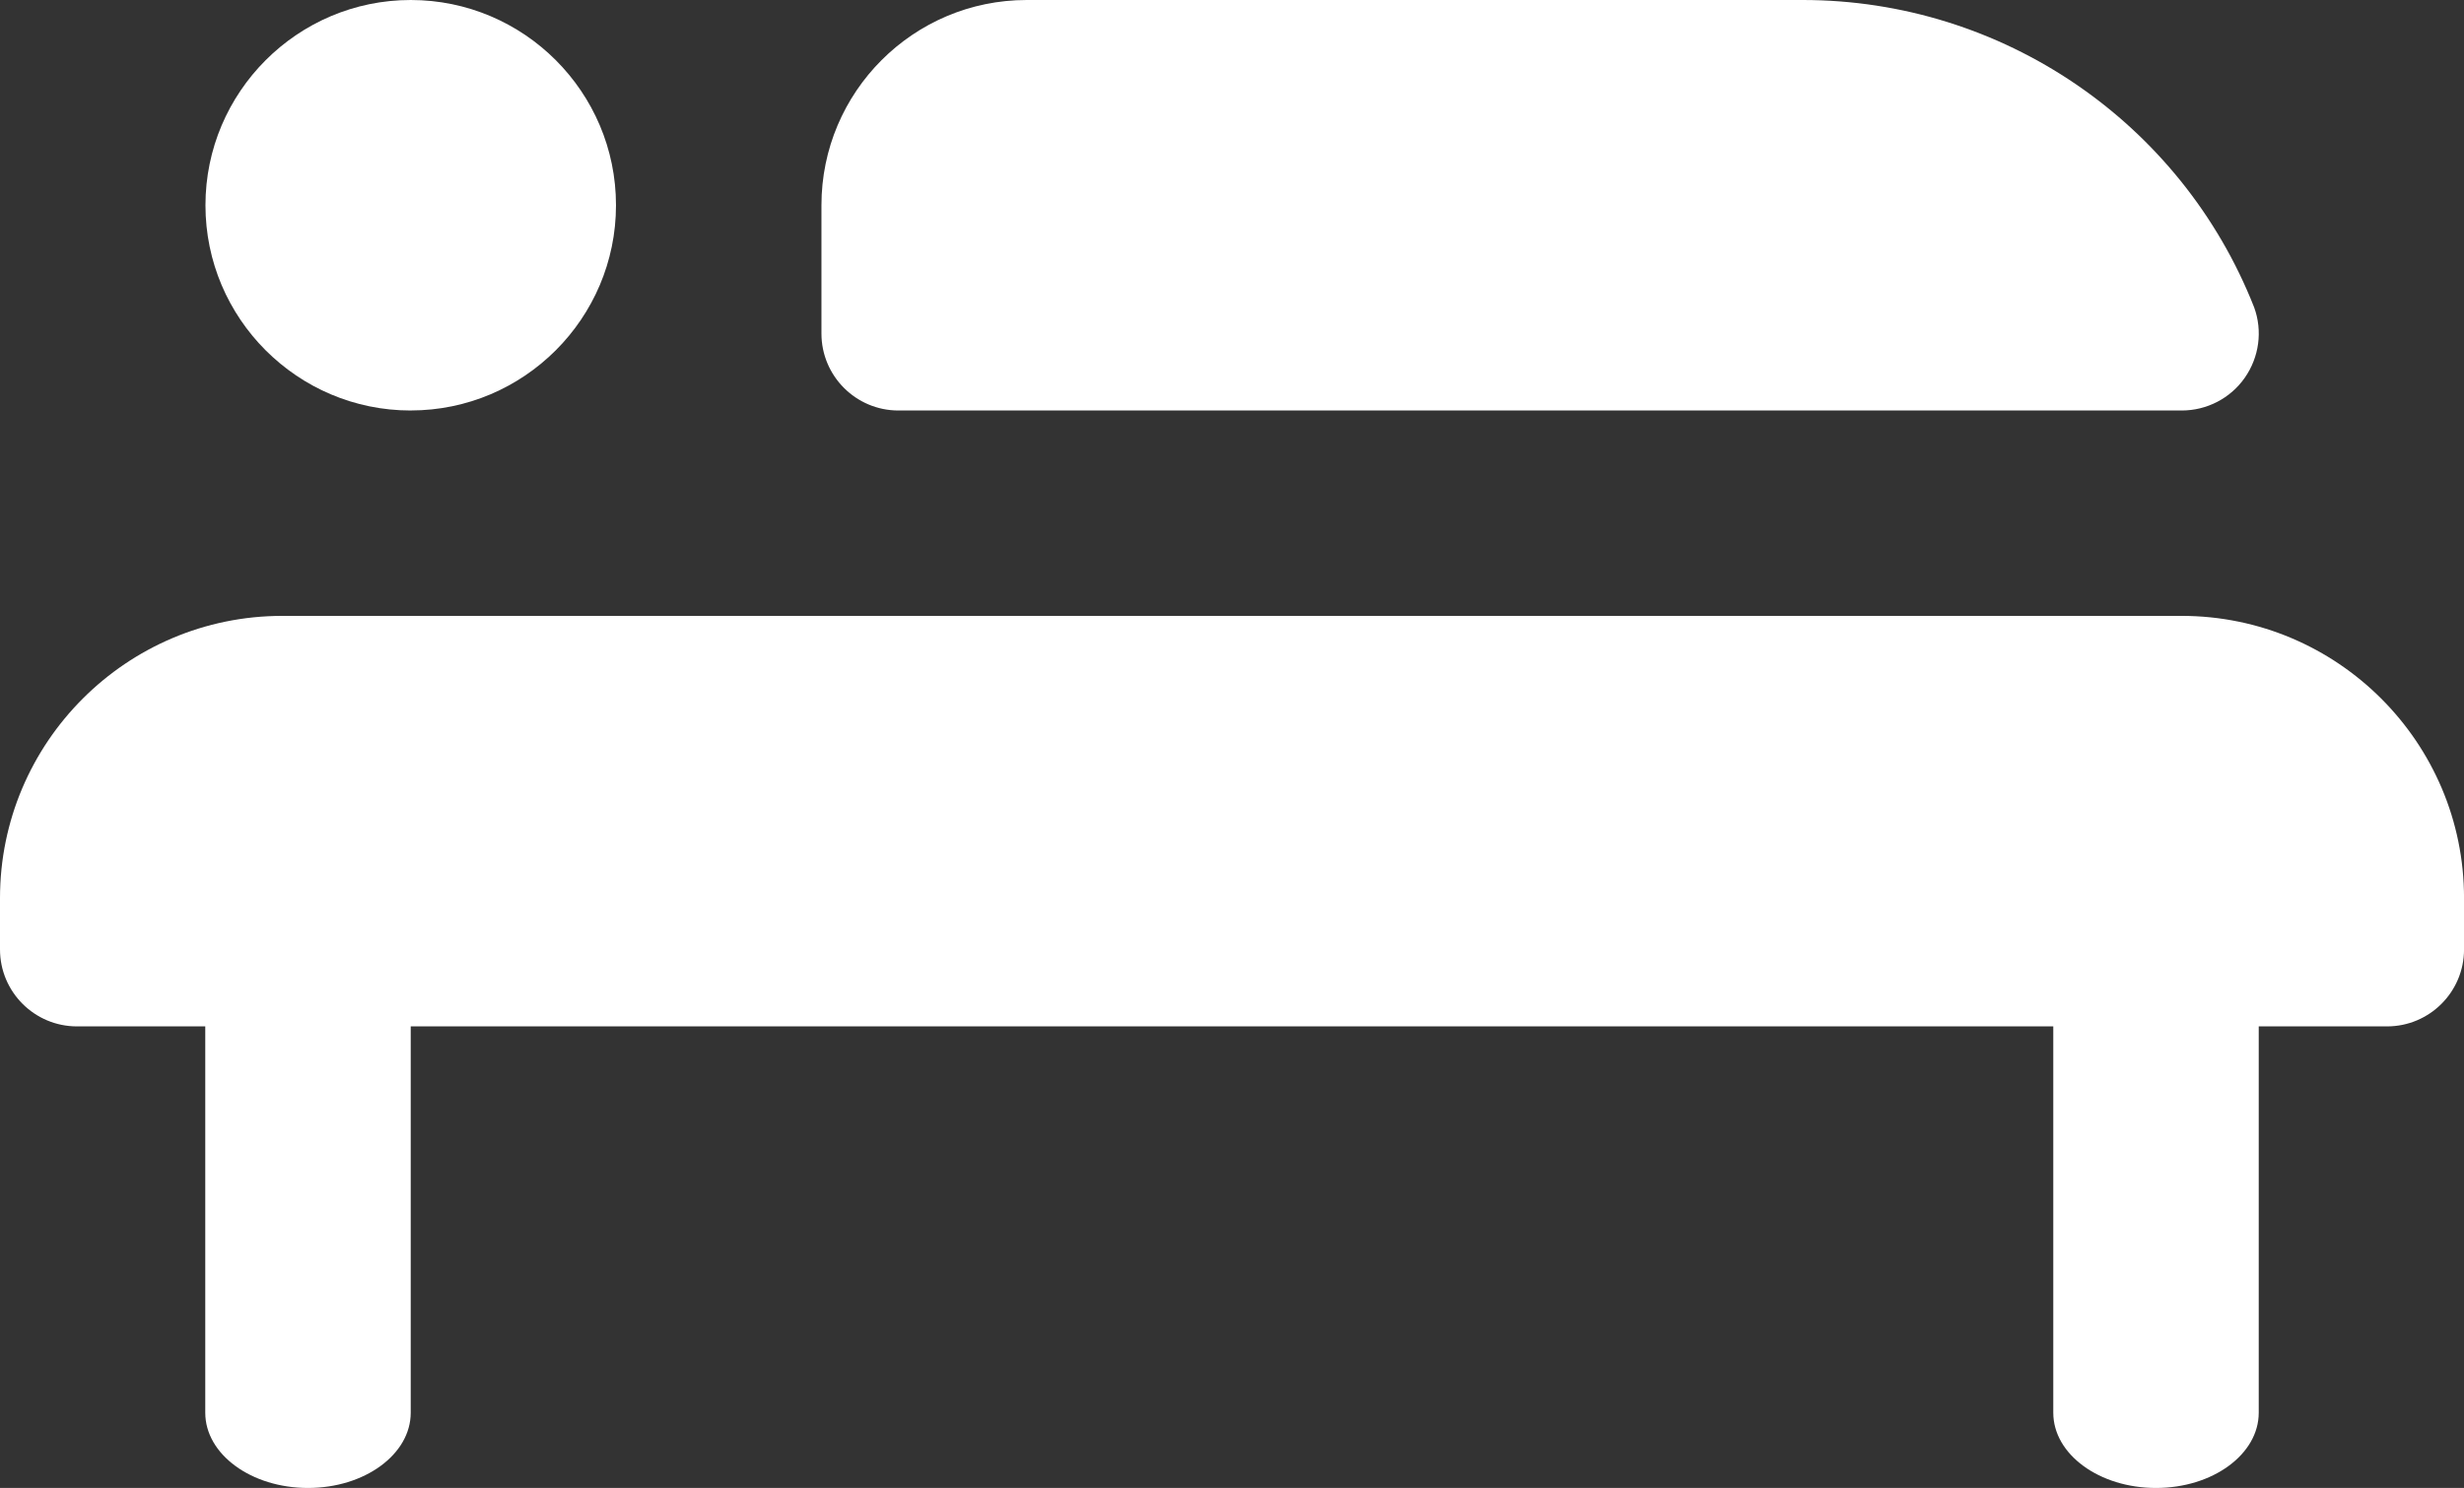
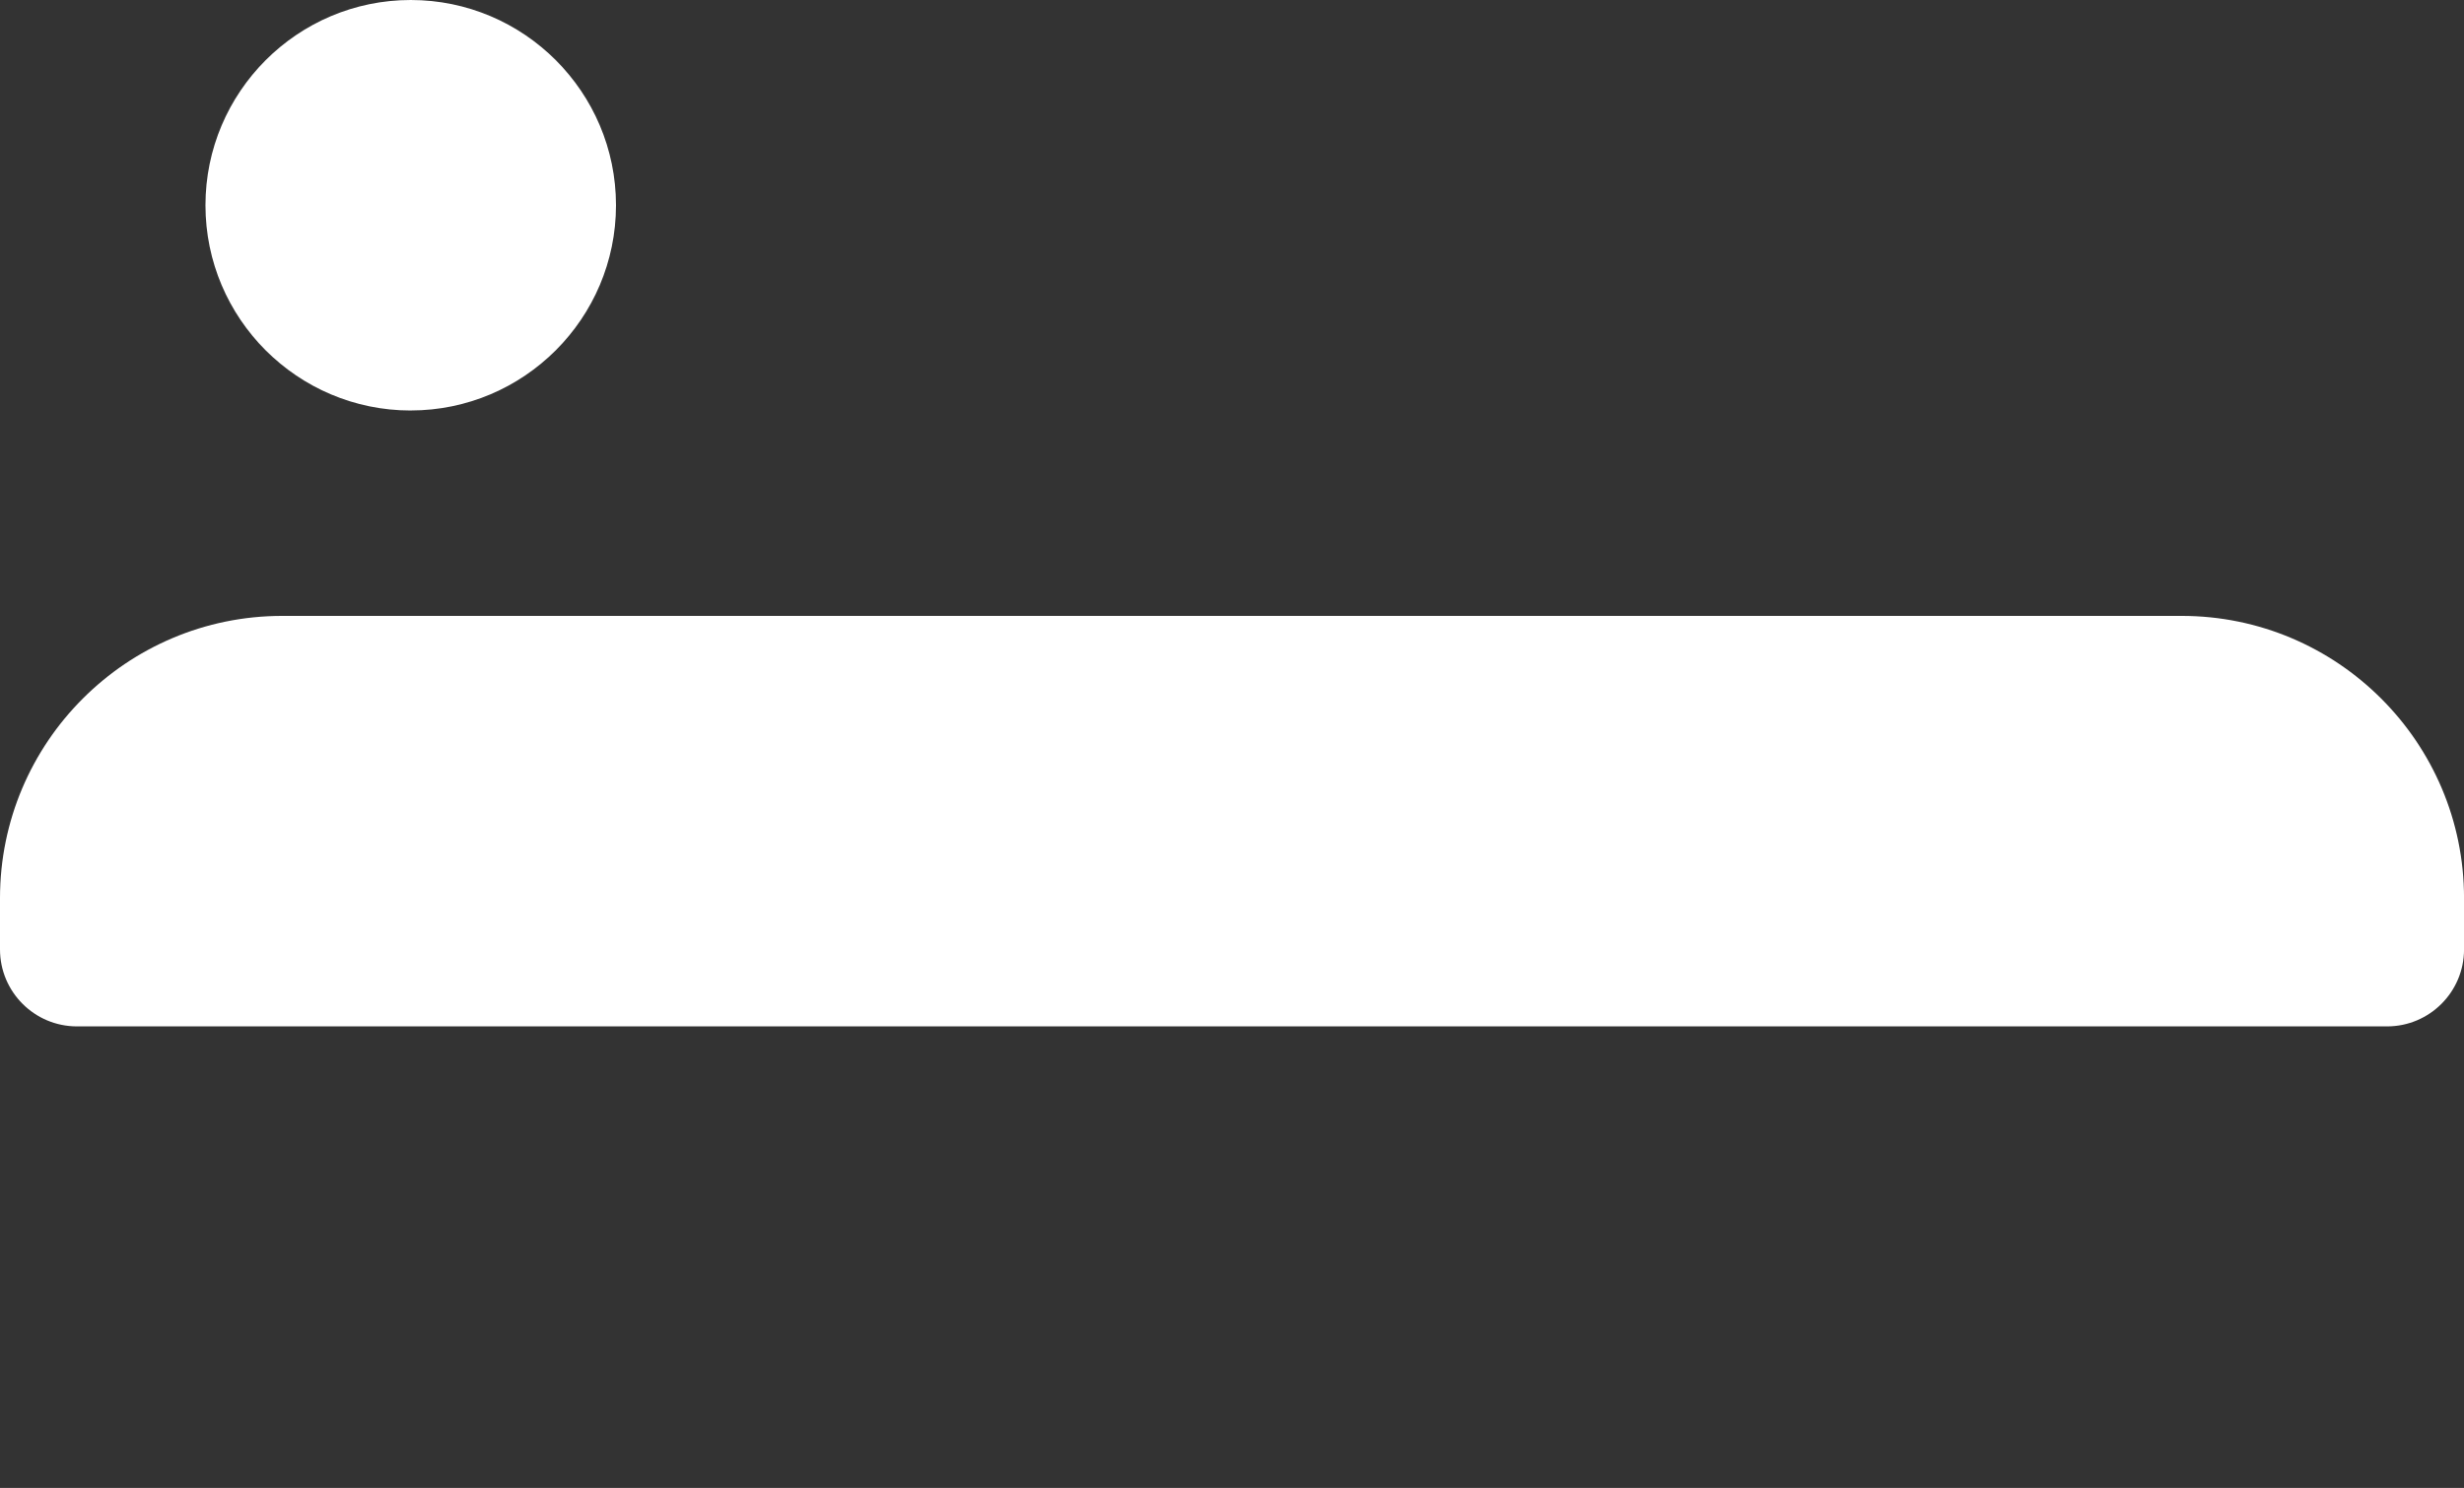
<svg xmlns="http://www.w3.org/2000/svg" id="Laag_2" viewBox="0 0 630.81 381">
  <rect x="0" y="0" width="630.81" height="381" fill="#333333" stroke="none" />
  <defs>
    <style>.cls-1{fill:#fff;}</style>
  </defs>
  <g id="Laag_1-2">
    <g>
-       <path class="cls-1" d="M78.85,381c-14.51,0-26.3-8.61-26.3-19.27v-105.94c0-10.63,11.79-19.27,26.3-19.27s26.3,8.61,26.3,19.27v105.94c0,10.66-11.79,19.27-26.3,19.27Z" />
      <path class="cls-1" d="M611.1,262.81H19.71c-10.88,0-19.71-8.83-19.71-19.71v-13.13c0-39.86,32.41-72.27,72.27-72.27h486.24c39.9,0,72.31,32.41,72.31,72.27v13.13c0,10.88-8.83,19.71-19.71,19.71Z" />
      <path class="cls-1" d="M105.15,105.11c-28.98,0-52.55-23.58-52.55-52.55S76.17,0,105.15,0s52.55,23.58,52.55,52.55-23.58,52.55-52.55,52.55Z" />
-       <path class="cls-1" d="M558.54,105.11H230.01c-10.88,0-19.71-8.83-19.71-19.71V52.55c0-29.02,23.54-52.55,52.55-52.55h198.67c51.02,0,96.87,31.23,115.56,78.69,2.21,6.03,1.3,12.77-2.41,18.06-3.67,5.24-9.7,8.36-16.13,8.36h0Z" />
-       <path class="cls-1" d="M551.96,381c-14.51,0-26.3-8.61-26.3-19.27v-105.94c0-10.63,11.79-19.27,26.3-19.27s26.3,8.61,26.3,19.27v105.94c0,10.66-11.79,19.27-26.3,19.27Z" />
    </g>
  </g>
</svg>